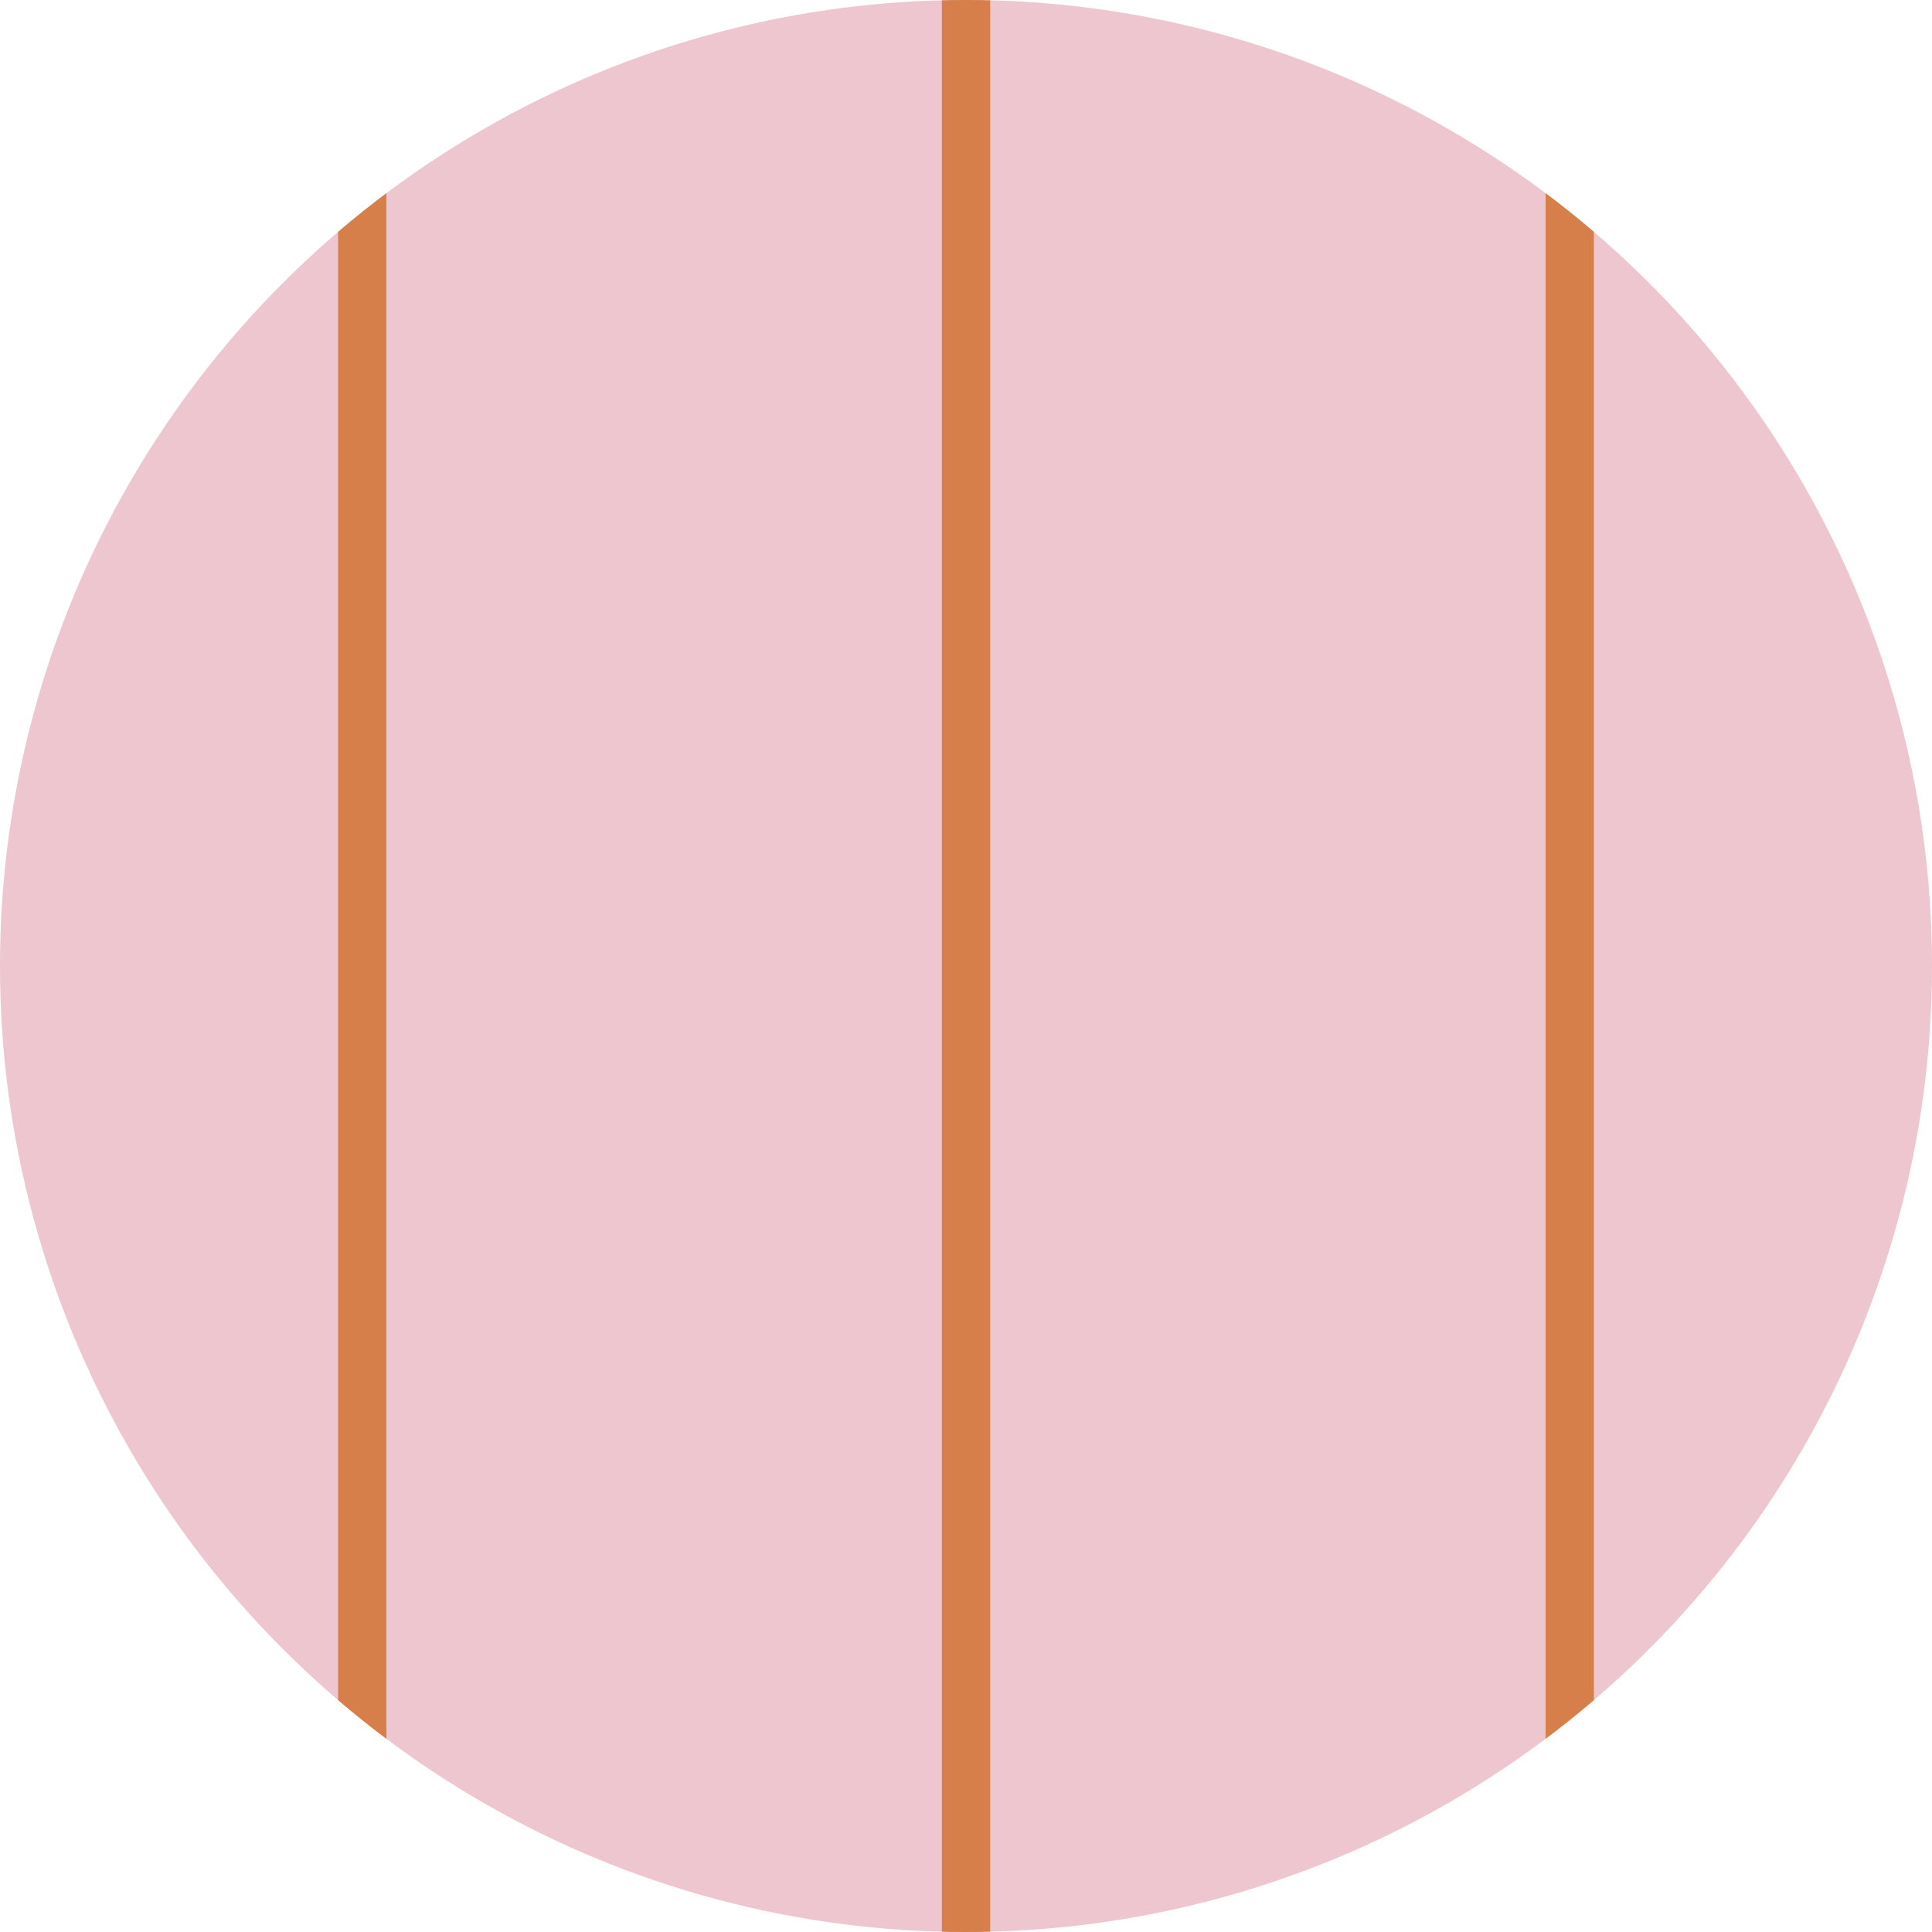
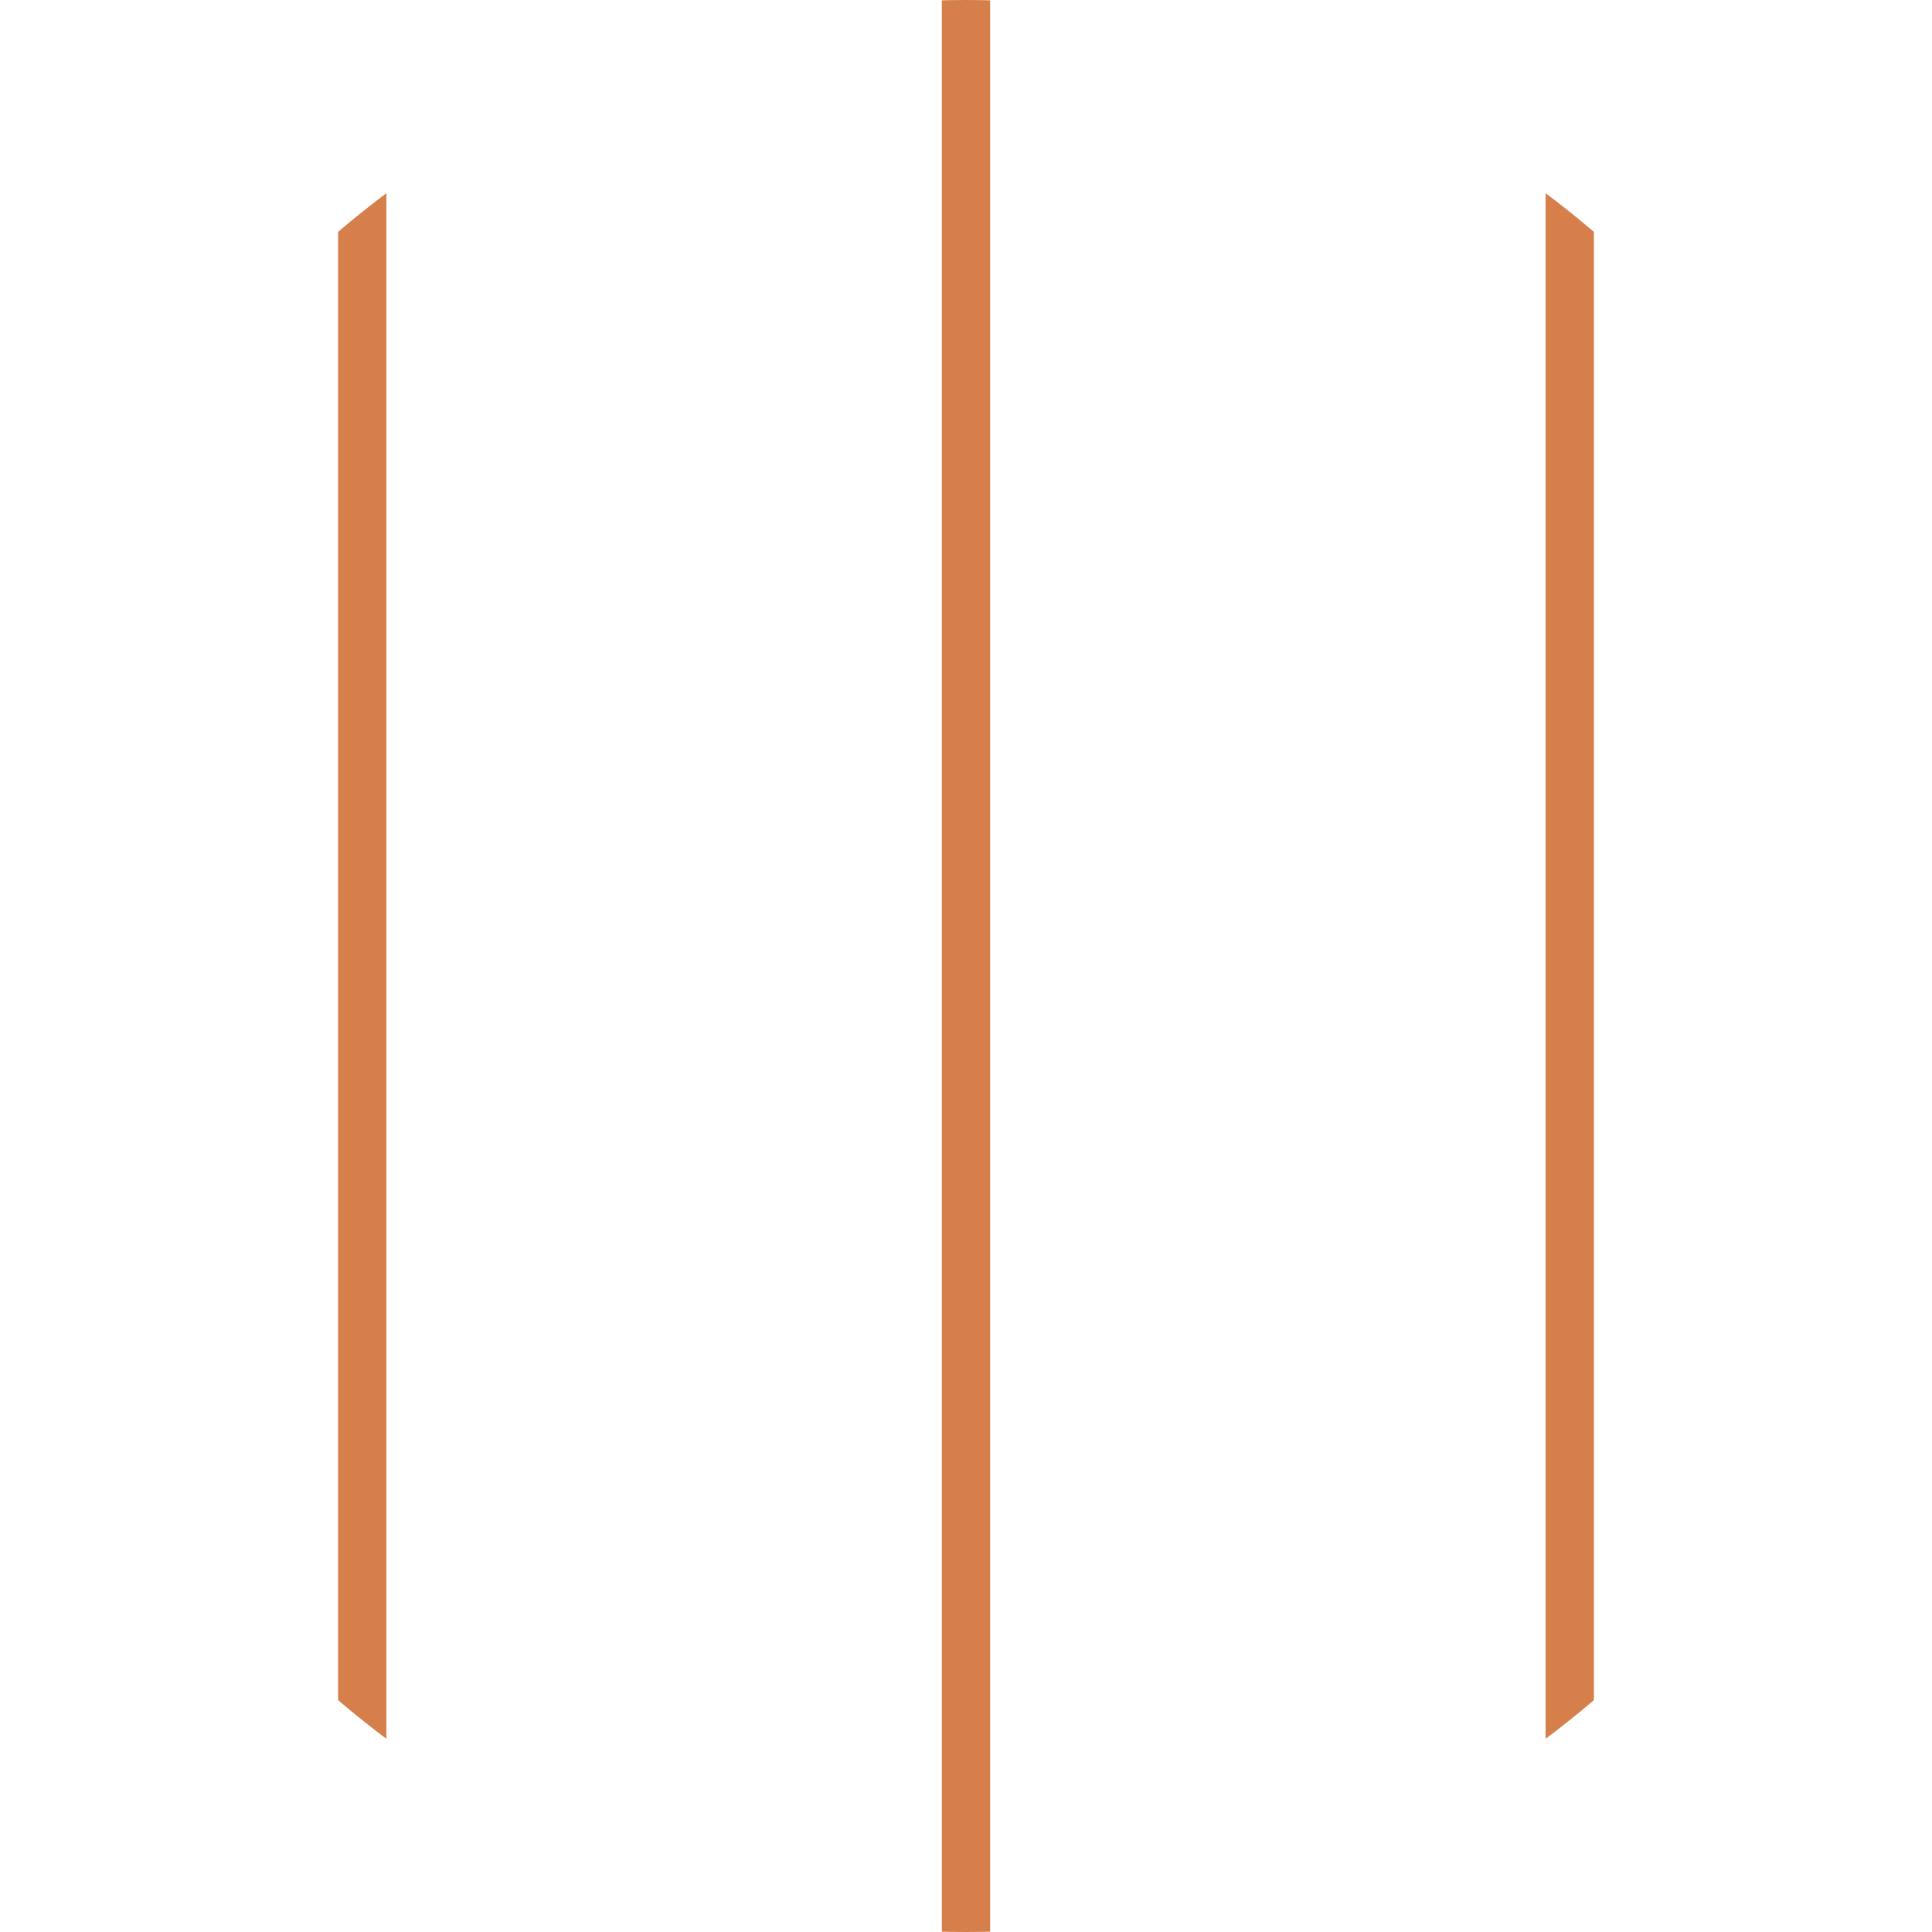
<svg xmlns="http://www.w3.org/2000/svg" viewBox="0 0 80 80" data-sanitized-data-name="Layer 1" data-name="Layer 1" id="Layer_1">
  <defs>
    <style>.cls-1,.cls-4{fill:none;}.cls-2{fill:#eec6cf;}.cls-3{clip-path:url(#clip-path);}.cls-4{stroke:#d77f4a;stroke-miterlimit:10;stroke-width:2px;}</style>
    <clipPath id="clip-path">
      <circle r="40" cy="40" cx="40" class="cls-1" />
    </clipPath>
  </defs>
-   <circle r="40" cy="40" cx="40" class="cls-2" />
  <g class="cls-3">
    <line y2="82.2" x2="40" y1="-3.42" x1="40" class="cls-4" />
    <line y2="82.2" x2="15" y1="-3.42" x1="15" class="cls-4" />
    <line y2="82.2" x2="65" y1="-3.42" x1="65" class="cls-4" />
  </g>
</svg>